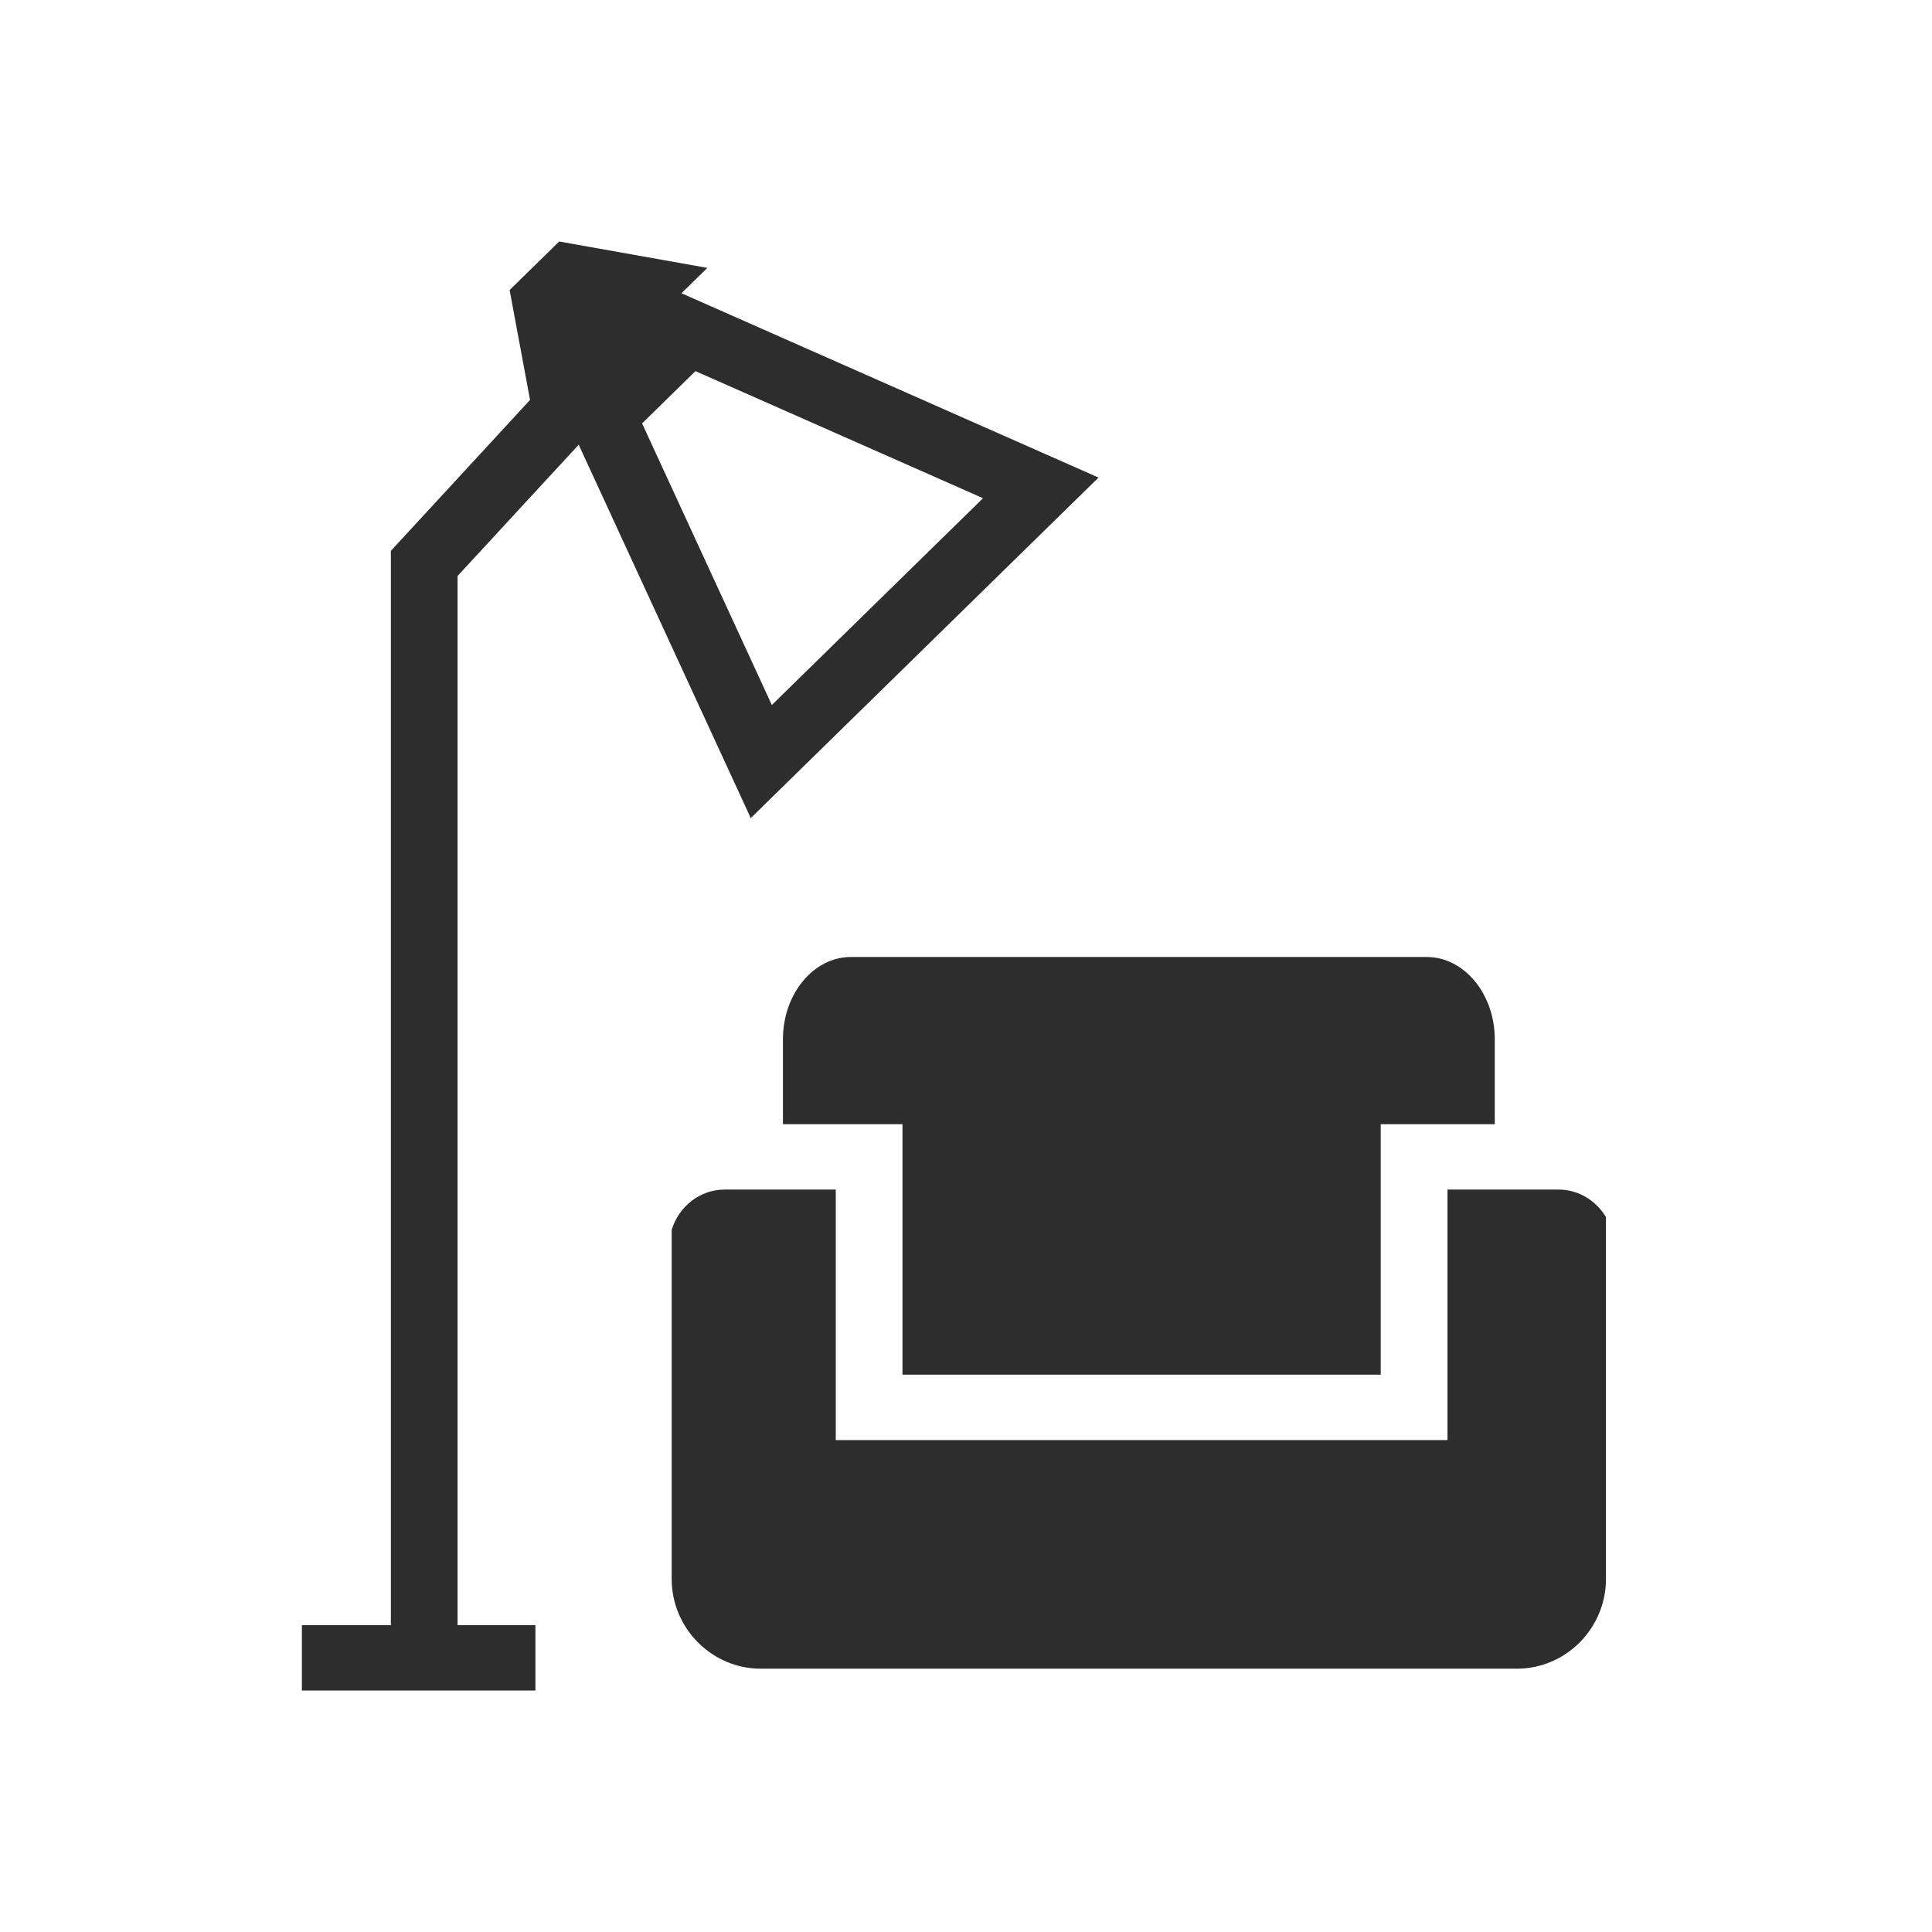
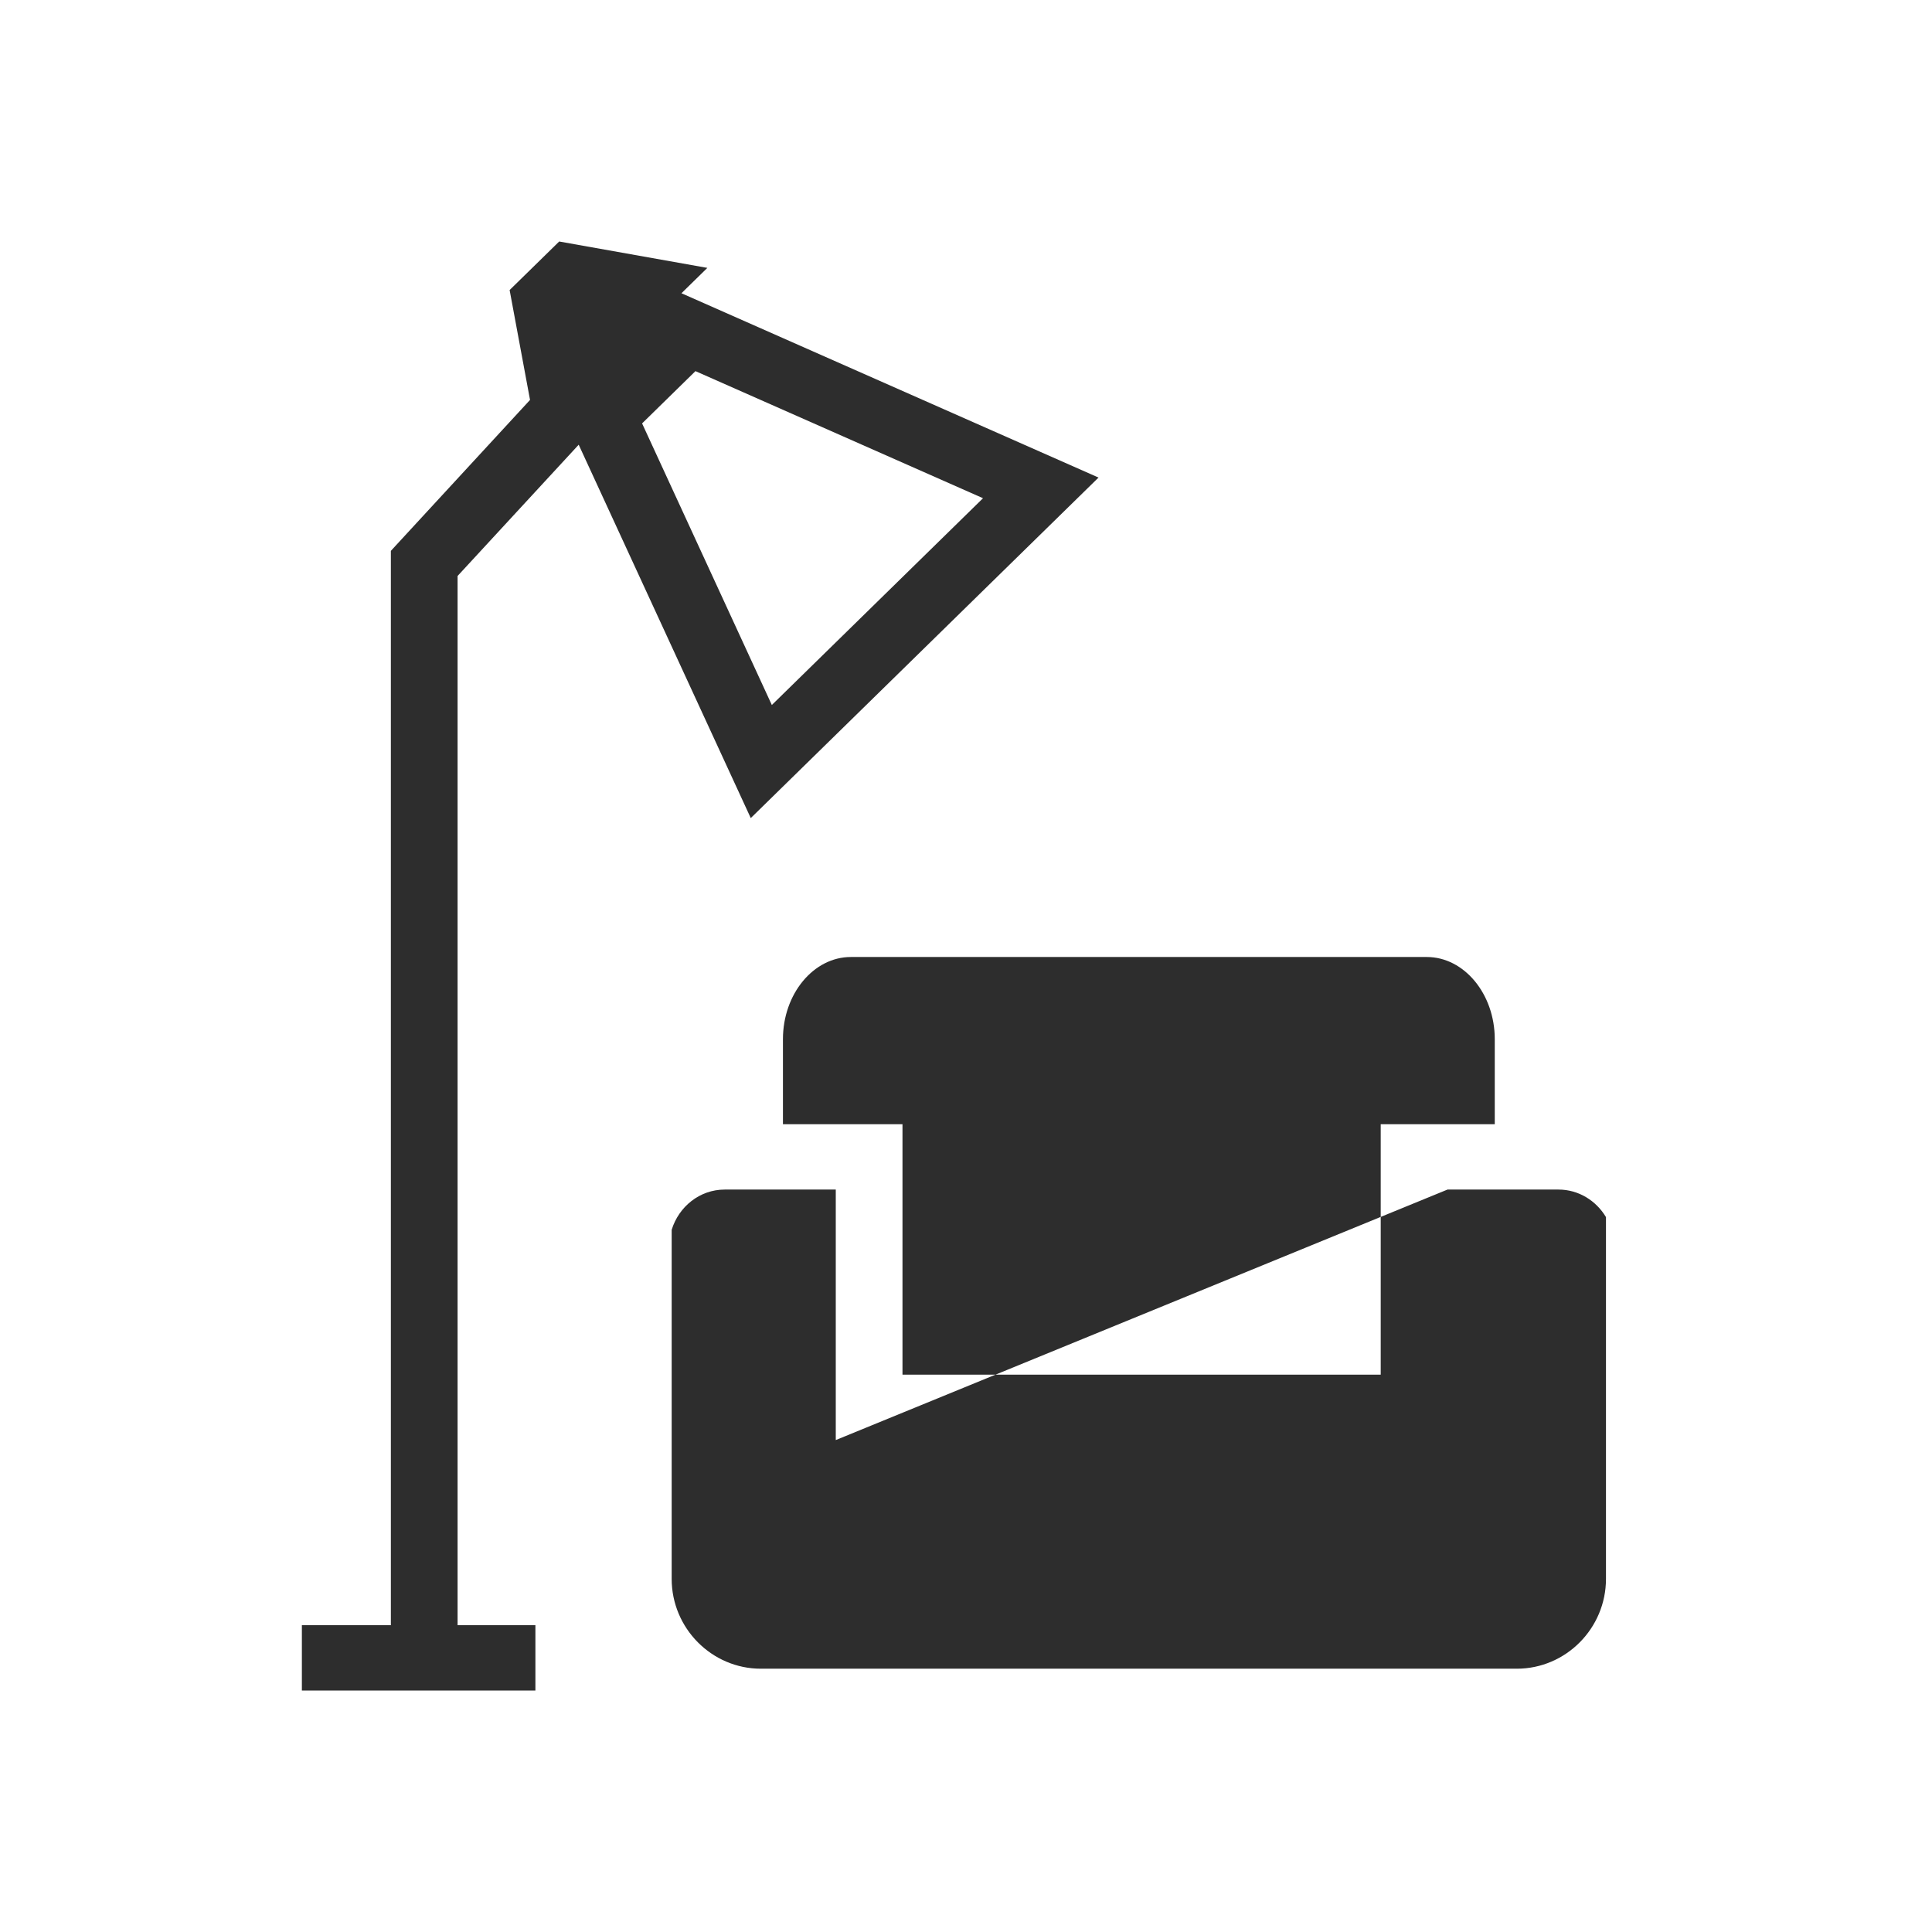
<svg xmlns="http://www.w3.org/2000/svg" width="32px" height="32px" viewBox="0 0 32 32" version="1.1">
  <title>frist_lounge</title>
  <g id="frist_lounge" stroke="none" stroke-width="1" fill="none" fill-rule="evenodd">
-     <rect id="Rectangle" fill-opacity="0" fill="#FFFFFF" x="0" y="0" width="32" height="32" />
-     <path d="M9.262,4 L11.716,4.437 L11.287,4.857 L18.195,7.91 L12.435,13.55 L9.585,7.366 L7.579,9.54 L7.579,26.918 L8.868,26.918 L8.868,28 L5,28 L5,26.918 L6.474,26.918 L6.474,9.124 L8.779,6.624 L8.441,4.804 L9.262,4 Z M13.843,19.703 L13.843,23.852 L23.975,23.852 L23.975,19.703 L25.814,19.703 C26.147,19.703 26.437,19.887 26.6,20.159 L26.6,20.159 L26.6,26.151 C26.6,26.97 25.935,27.639 25.123,27.639 L25.123,27.639 L12.602,27.639 C11.79,27.639 11.125,26.97 11.125,26.151 L11.125,26.151 L11.125,20.37 C11.243,19.985 11.59,19.703 12.003,19.703 L12.003,19.703 L13.843,19.703 Z M23.632,15.851 C24.251,15.851 24.758,16.463 24.758,17.212 L24.758,17.212 L24.758,18.621 L22.869,18.621 L22.869,22.769 L14.948,22.769 L14.948,18.621 L12.968,18.621 L12.968,17.212 C12.968,16.463 13.474,15.851 14.093,15.851 L14.093,15.851 Z M11.519,6.147 L10.635,7.013 L12.784,11.677 L16.282,8.252 L11.519,6.147 Z" id="iconography/lounge" fill="#2D2D2D" />
+     <path d="M9.262,4 L11.716,4.437 L11.287,4.857 L18.195,7.91 L12.435,13.55 L9.585,7.366 L7.579,9.54 L7.579,26.918 L8.868,26.918 L8.868,28 L5,28 L5,26.918 L6.474,26.918 L6.474,9.124 L8.779,6.624 L8.441,4.804 L9.262,4 Z M13.843,19.703 L13.843,23.852 L23.975,19.703 L25.814,19.703 C26.147,19.703 26.437,19.887 26.6,20.159 L26.6,20.159 L26.6,26.151 C26.6,26.97 25.935,27.639 25.123,27.639 L25.123,27.639 L12.602,27.639 C11.79,27.639 11.125,26.97 11.125,26.151 L11.125,26.151 L11.125,20.37 C11.243,19.985 11.59,19.703 12.003,19.703 L12.003,19.703 L13.843,19.703 Z M23.632,15.851 C24.251,15.851 24.758,16.463 24.758,17.212 L24.758,17.212 L24.758,18.621 L22.869,18.621 L22.869,22.769 L14.948,22.769 L14.948,18.621 L12.968,18.621 L12.968,17.212 C12.968,16.463 13.474,15.851 14.093,15.851 L14.093,15.851 Z M11.519,6.147 L10.635,7.013 L12.784,11.677 L16.282,8.252 L11.519,6.147 Z" id="iconography/lounge" fill="#2D2D2D" />
  </g>
</svg>